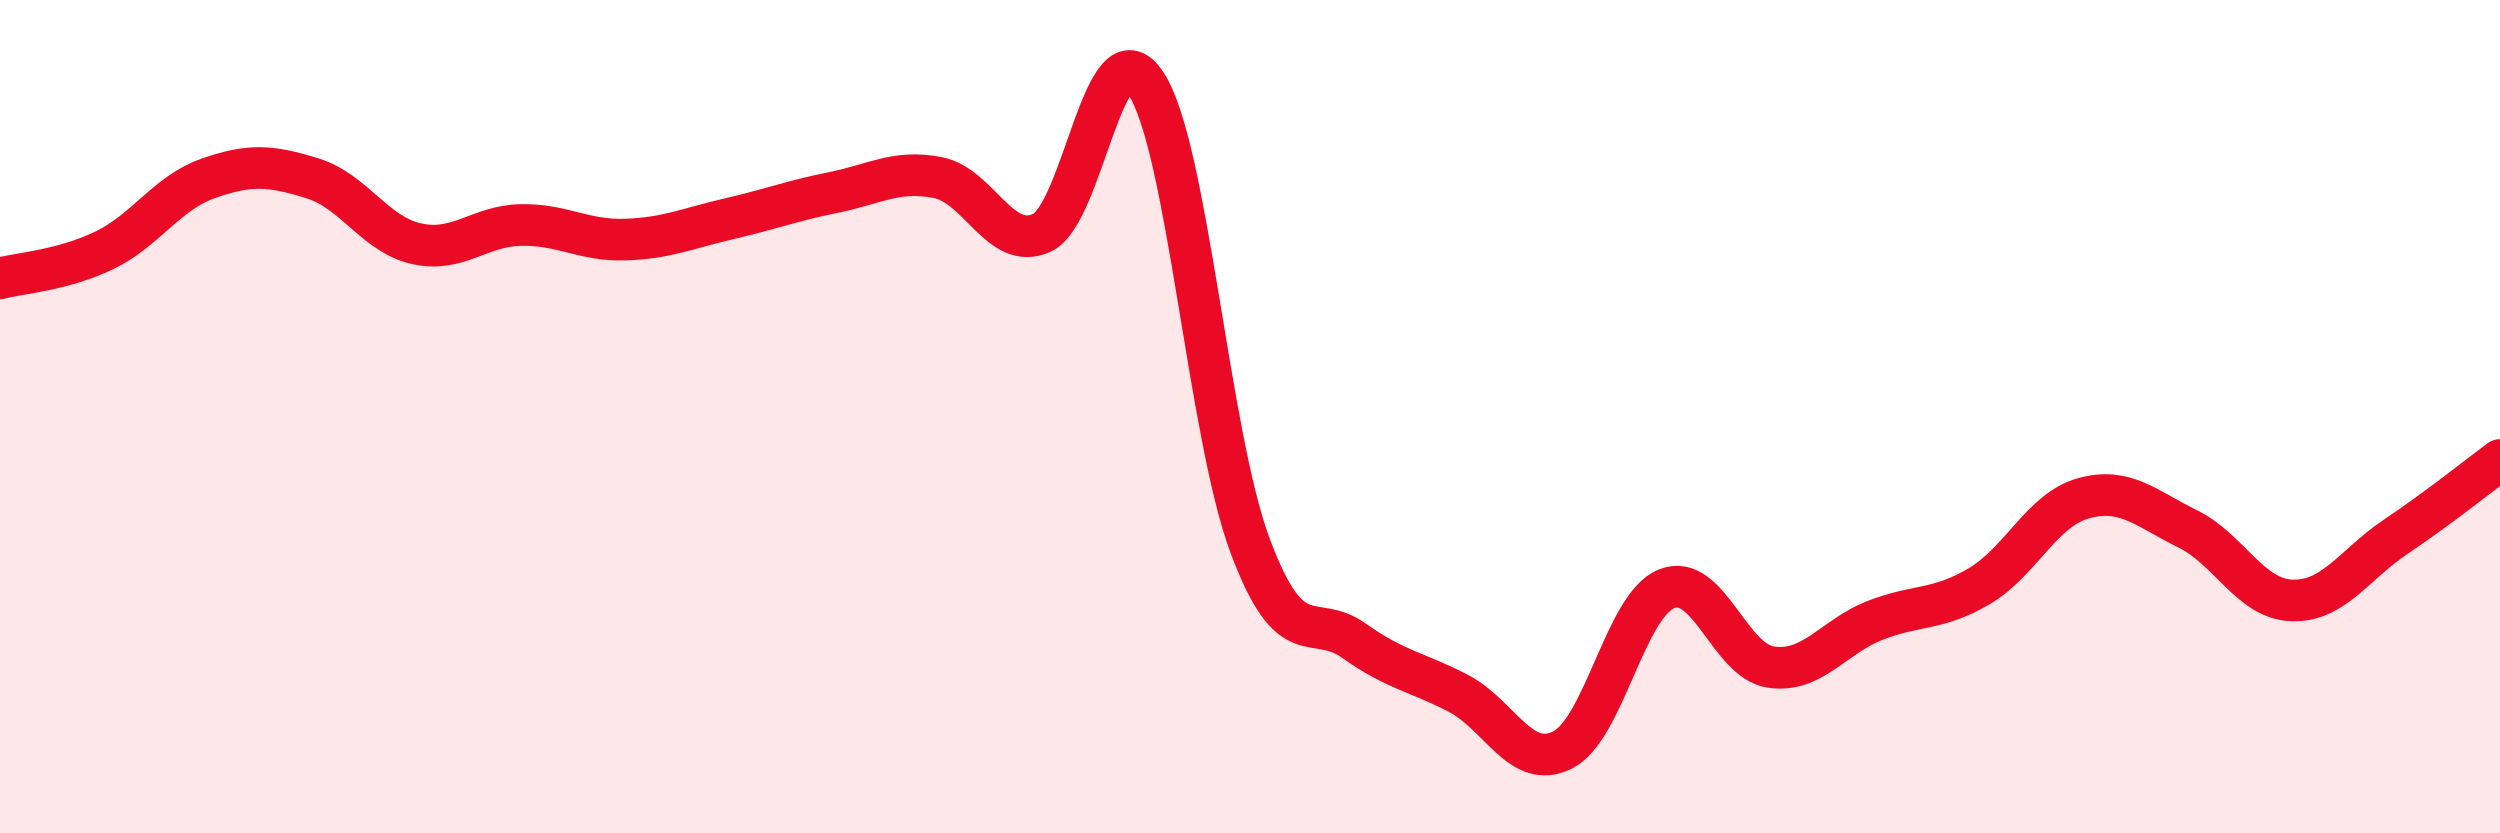
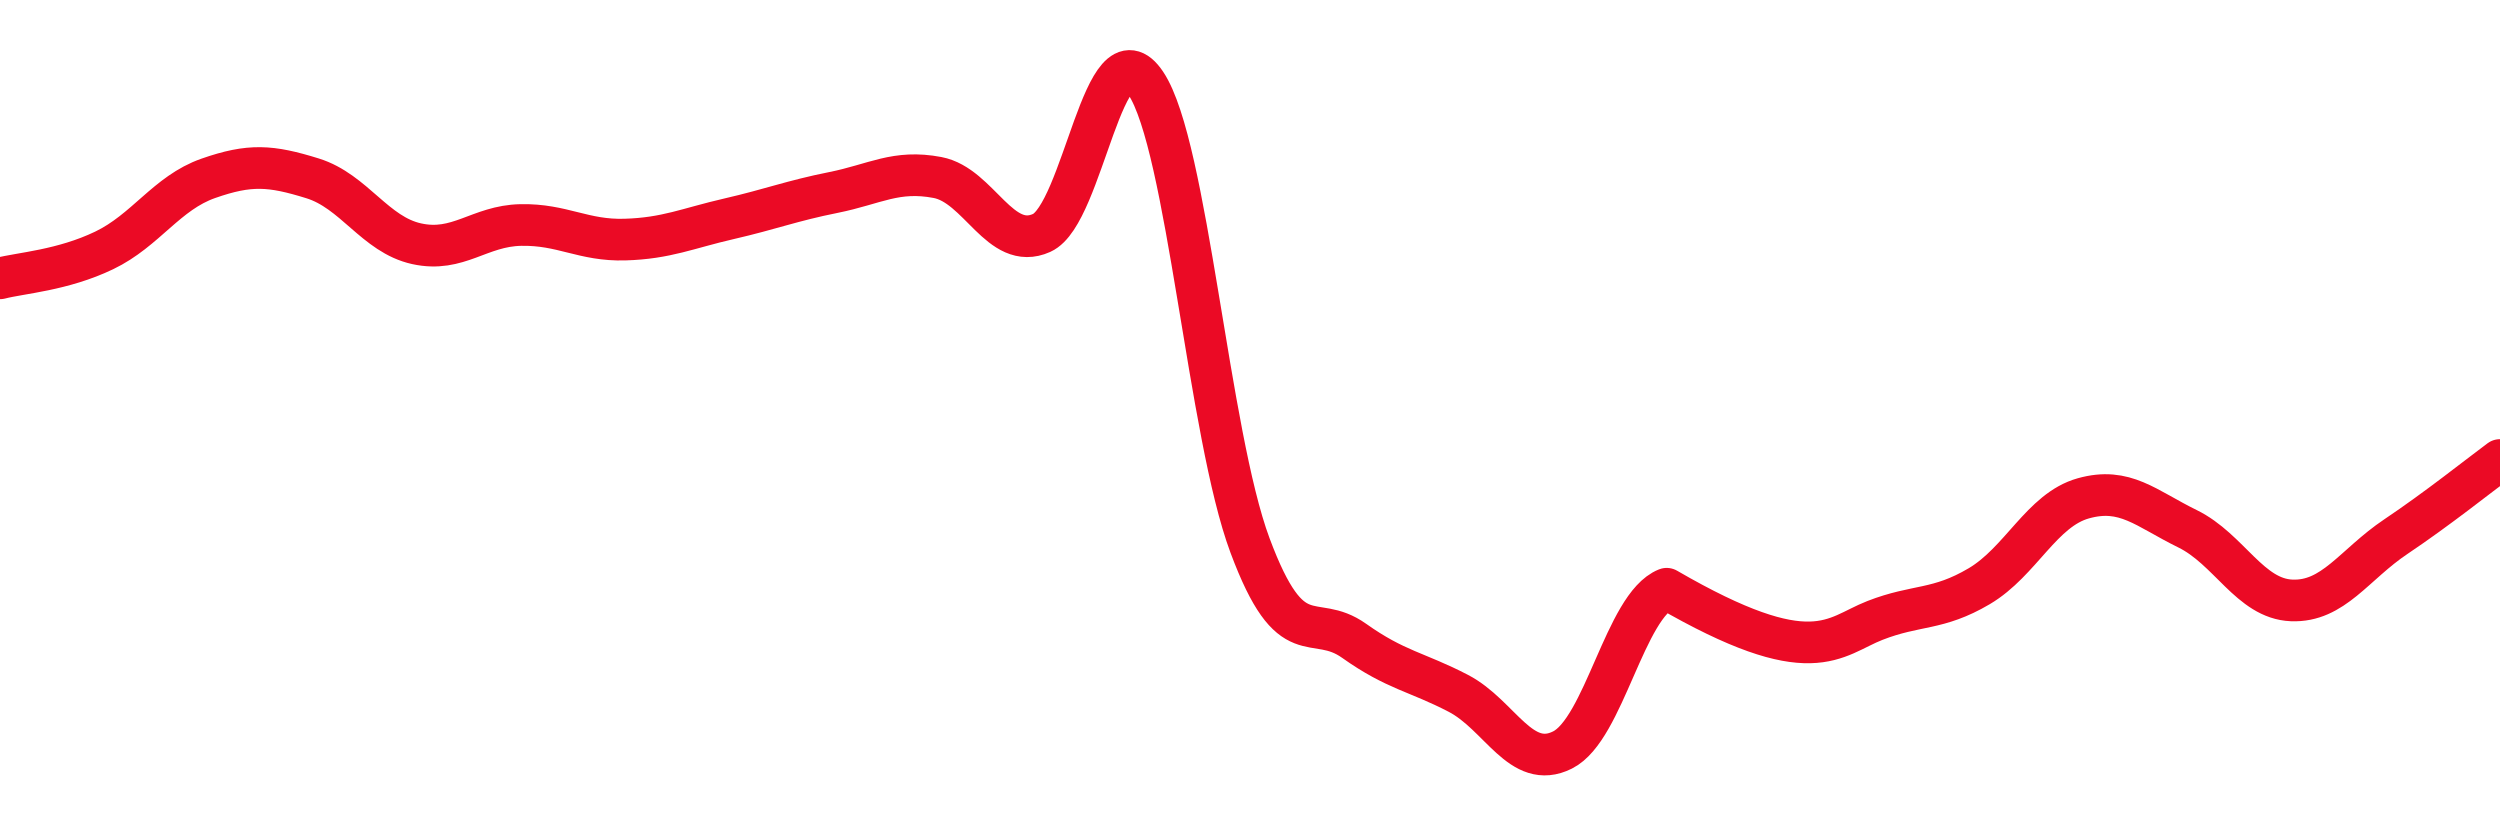
<svg xmlns="http://www.w3.org/2000/svg" width="60" height="20" viewBox="0 0 60 20">
-   <path d="M 0,6.68 C 0.5,6.55 1.5,6.49 2.5,6.01 C 3.5,5.53 4,4.63 5,4.28 C 6,3.93 6.5,3.97 7.5,4.28 C 8.5,4.59 9,5.63 10,5.85 C 11,6.07 11.5,5.42 12.5,5.4 C 13.5,5.38 14,5.78 15,5.75 C 16,5.72 16.5,5.48 17.5,5.25 C 18.5,5.02 19,4.82 20,4.62 C 21,4.42 21.5,4.07 22.5,4.26 C 23.5,4.45 24,6.04 25,5.59 C 26,5.14 26.5,0.5 27.5,2 C 28.5,3.5 29,10.41 30,13.09 C 31,15.77 31.5,14.67 32.5,15.38 C 33.5,16.09 34,16.12 35,16.64 C 36,17.16 36.5,18.5 37.5,18 C 38.5,17.5 39,14.53 40,14.13 C 41,13.73 41.5,15.86 42.5,16.01 C 43.5,16.16 44,15.28 45,14.89 C 46,14.5 46.5,14.66 47.5,14.07 C 48.5,13.48 49,12.24 50,11.96 C 51,11.68 51.5,12.2 52.5,12.69 C 53.5,13.18 54,14.37 55,14.41 C 56,14.45 56.5,13.55 57.5,12.88 C 58.5,12.21 59.5,11.41 60,11.04L60 20L0 20Z" fill="#EB0A25" opacity="0.1" stroke-linecap="round" stroke-linejoin="round" />
-   <path d="M 0,6.68 C 0.5,6.55 1.5,6.49 2.5,6.01 C 3.5,5.53 4,4.63 5,4.28 C 6,3.93 6.5,3.97 7.5,4.28 C 8.5,4.59 9,5.63 10,5.85 C 11,6.07 11.5,5.42 12.5,5.4 C 13.5,5.38 14,5.78 15,5.75 C 16,5.72 16.5,5.48 17.5,5.25 C 18.5,5.02 19,4.82 20,4.62 C 21,4.42 21.5,4.07 22.5,4.26 C 23.5,4.45 24,6.04 25,5.59 C 26,5.14 26.5,0.5 27.5,2 C 28.5,3.5 29,10.41 30,13.09 C 31,15.77 31.5,14.67 32.5,15.38 C 33.5,16.09 34,16.12 35,16.64 C 36,17.16 36.5,18.5 37.5,18 C 38.5,17.5 39,14.53 40,14.13 C 41,13.73 41.5,15.86 42.5,16.01 C 43.5,16.16 44,15.28 45,14.89 C 46,14.5 46.5,14.66 47.5,14.07 C 48.5,13.48 49,12.24 50,11.96 C 51,11.68 51.5,12.2 52.5,12.69 C 53.5,13.18 54,14.37 55,14.41 C 56,14.45 56.5,13.55 57.5,12.88 C 58.5,12.21 59.5,11.41 60,11.04" stroke="#EB0A25" stroke-width="1" fill="none" stroke-linecap="round" stroke-linejoin="round" />
+   <path d="M 0,6.68 C 0.5,6.55 1.5,6.49 2.5,6.01 C 3.5,5.53 4,4.63 5,4.28 C 6,3.93 6.5,3.97 7.5,4.28 C 8.5,4.59 9,5.63 10,5.85 C 11,6.07 11.5,5.42 12.5,5.4 C 13.5,5.38 14,5.78 15,5.75 C 16,5.72 16.5,5.48 17.5,5.25 C 18.5,5.02 19,4.82 20,4.62 C 21,4.42 21.5,4.07 22.5,4.26 C 23.5,4.45 24,6.04 25,5.59 C 26,5.14 26.5,0.5 27.5,2 C 28.5,3.5 29,10.41 30,13.09 C 31,15.77 31.5,14.67 32.5,15.38 C 33.5,16.09 34,16.12 35,16.64 C 36,17.16 36.5,18.5 37.5,18 C 38.5,17.5 39,14.53 40,14.13 C 43.5,16.16 44,15.28 45,14.89 C 46,14.5 46.5,14.66 47.5,14.07 C 48.5,13.48 49,12.24 50,11.96 C 51,11.68 51.5,12.2 52.5,12.69 C 53.5,13.18 54,14.37 55,14.41 C 56,14.45 56.5,13.55 57.5,12.88 C 58.5,12.21 59.5,11.41 60,11.04" stroke="#EB0A25" stroke-width="1" fill="none" stroke-linecap="round" stroke-linejoin="round" />
</svg>